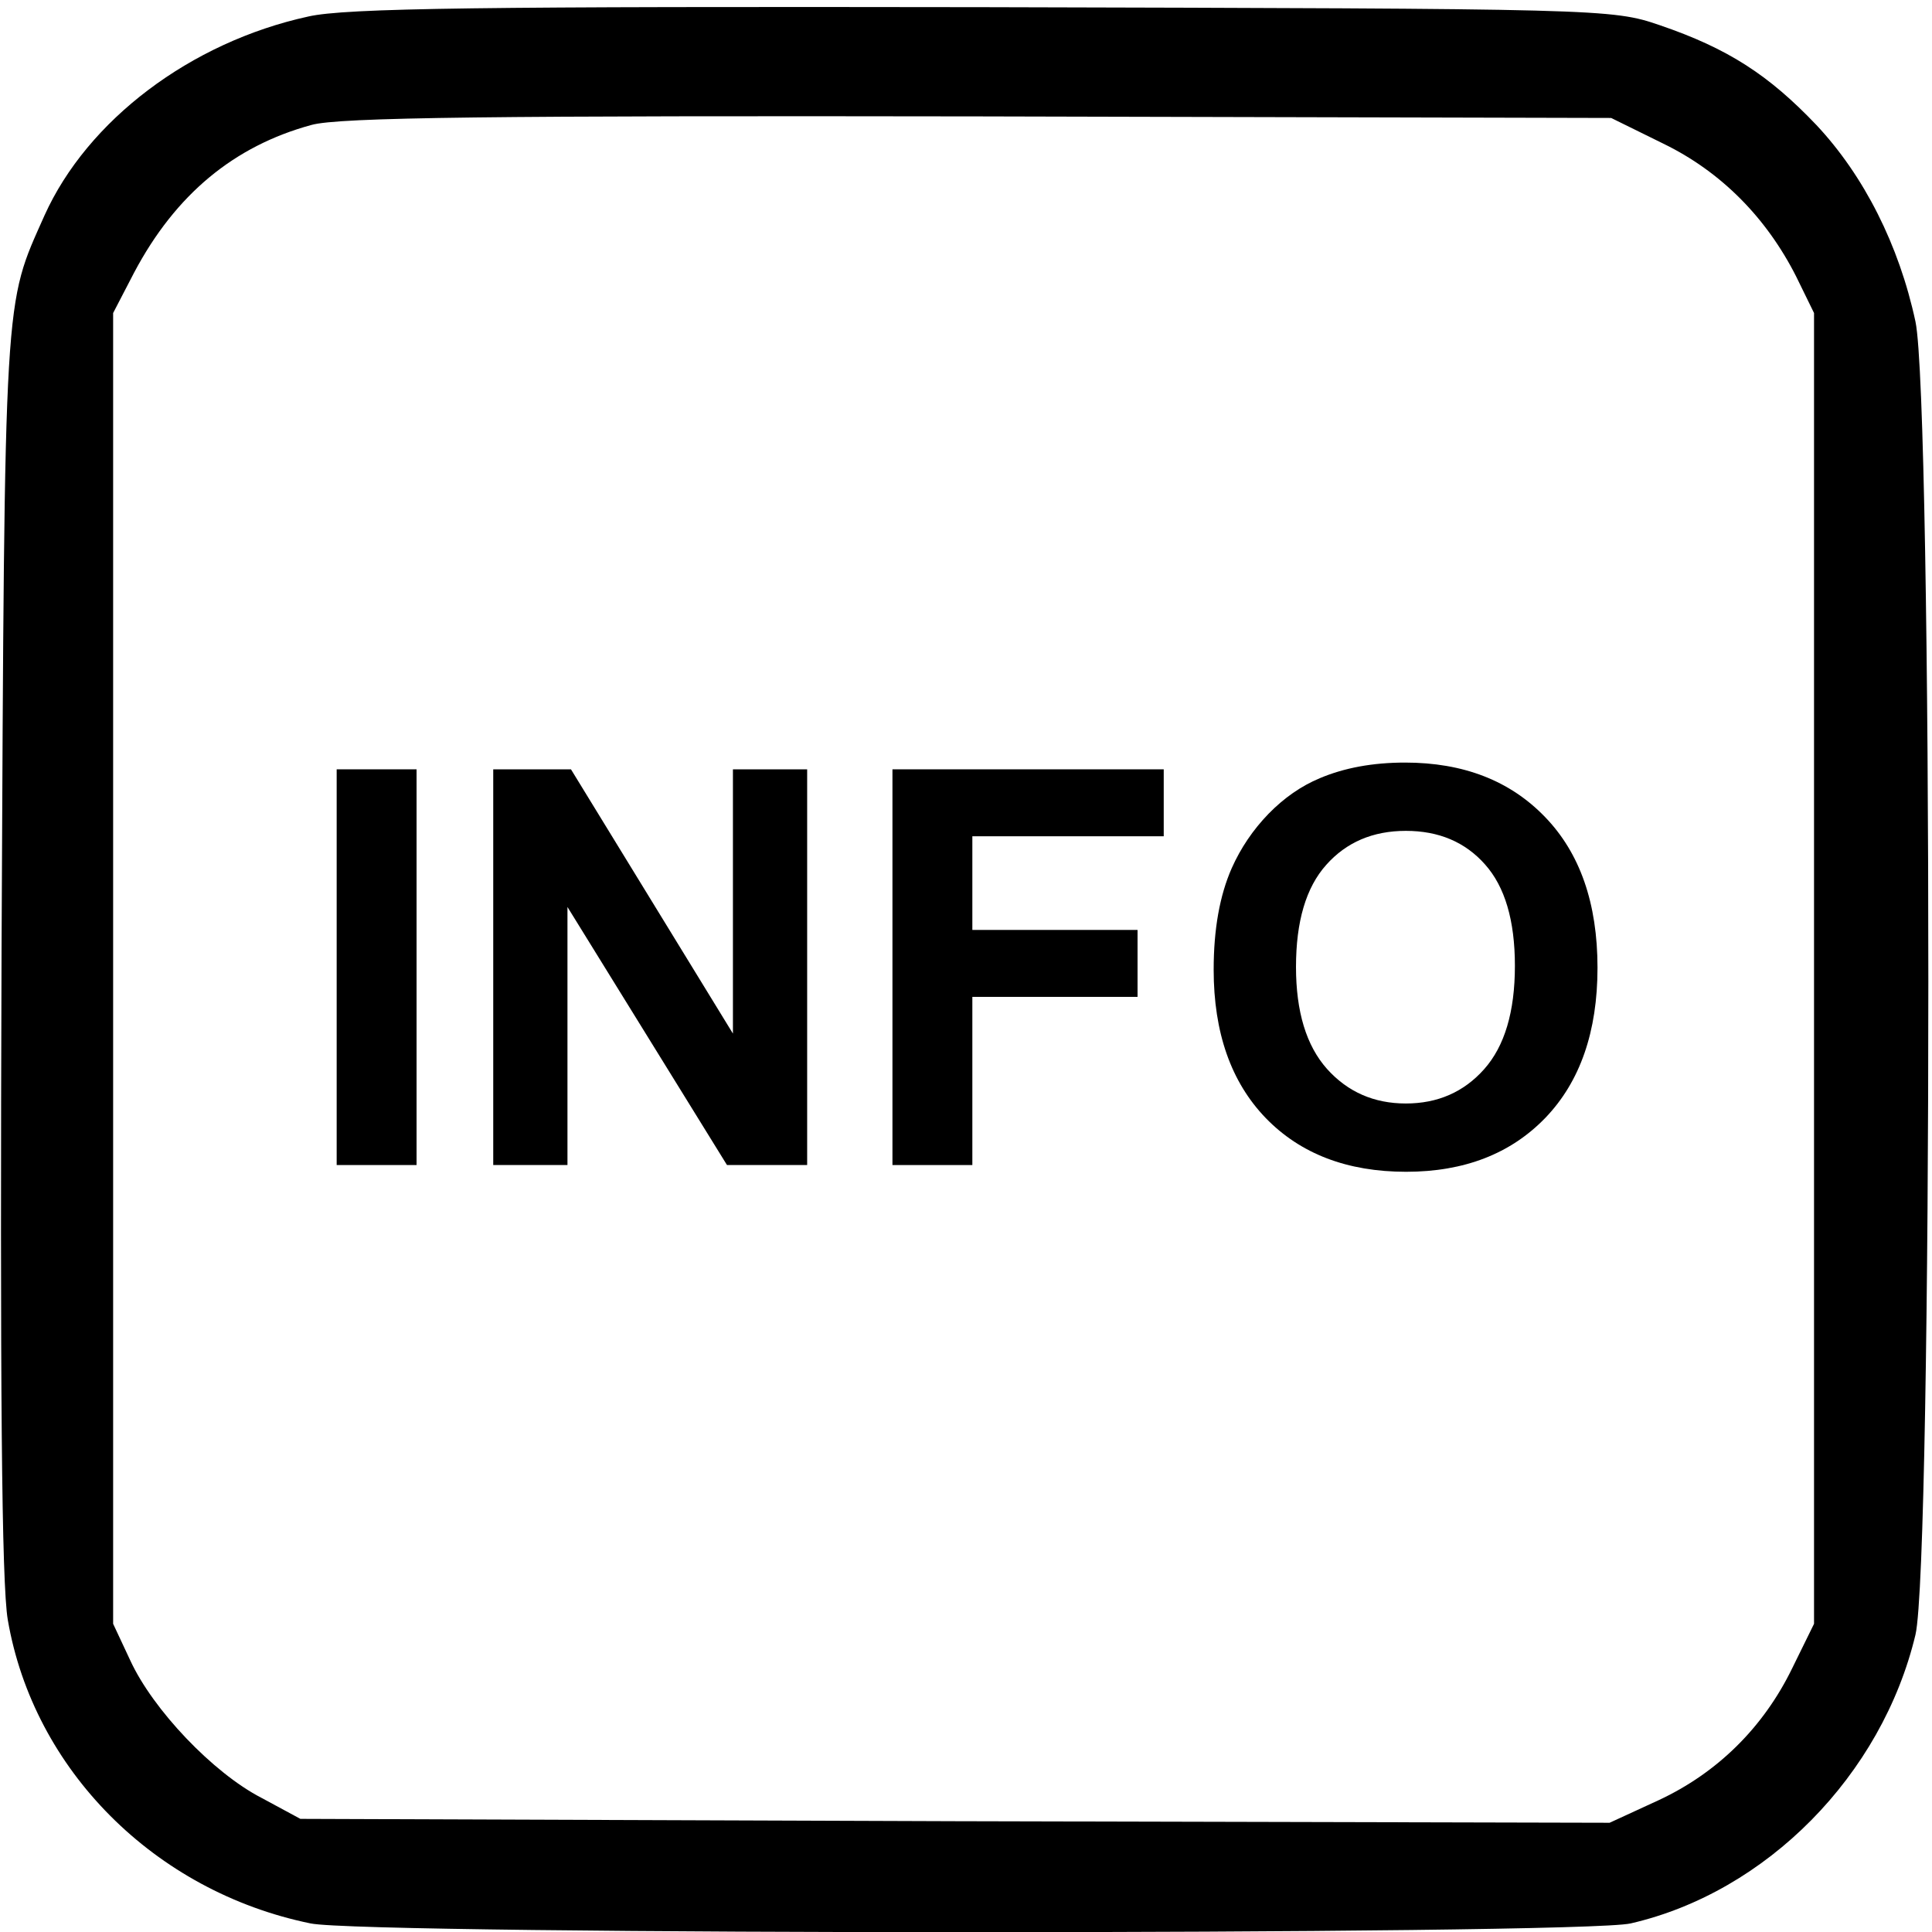
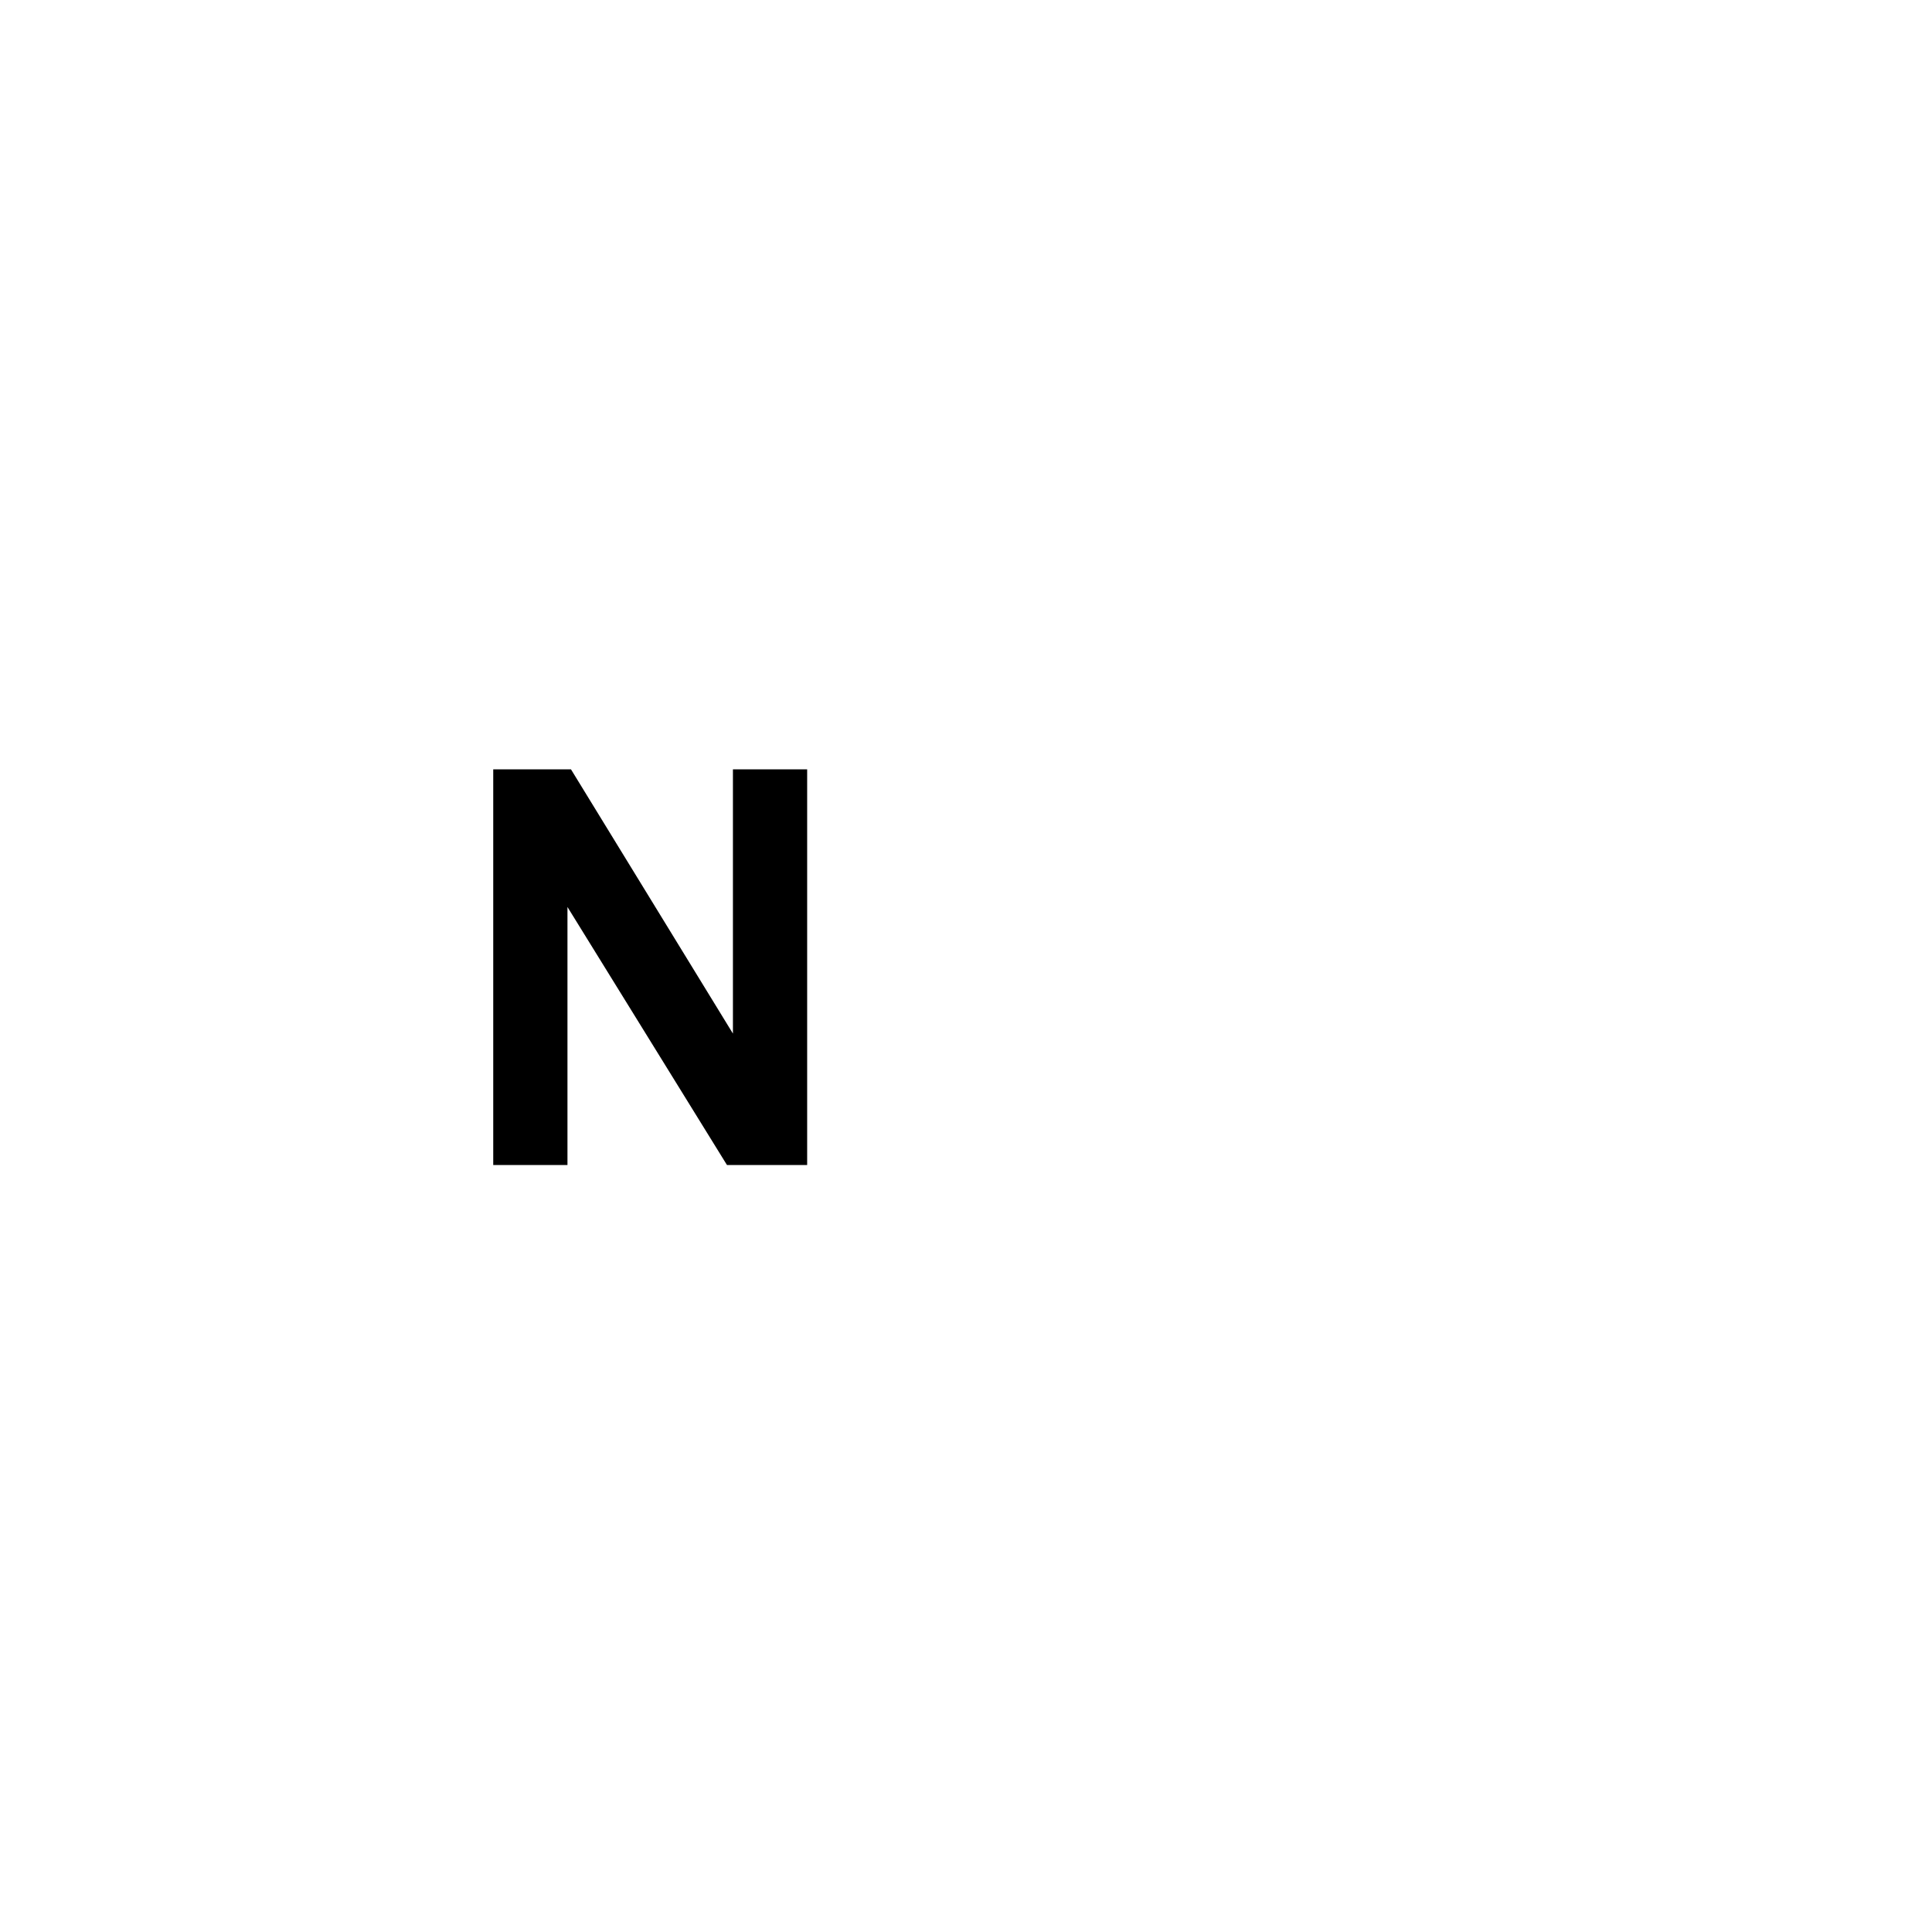
<svg xmlns="http://www.w3.org/2000/svg" version="1.0" width="468pt" height="468pt" viewBox="0 0 468 468" id="svg2">
  <defs id="defs12" />
  <g transform="matrix(0.189,0,0,-0.189,0,468)" id="g6">
-     <path d="M 395,2455 C 244,2422 112,2322 57,2200 5,2083 6,2112 2,1260 0,702 2,446 10,400 43,208 198,52 398,11 c 71,-15 1628,-15 1692,0 174,40 322,190 365,370 22,94 22,1579 0,1683 -21,98 -66,187 -127,252 -61,64 -113,98 -201,128 -61,21 -75,21 -867,23 -640,1 -817,-1 -865,-12 z m 1737,-163 c 74,-36 132,-95 170,-170 l 23,-47 0,-840 0,-840 -28,-57 c -37,-76 -96,-134 -171,-169 l -63,-29 -839,2 -839,3 -50,27 C 273,204 196,285 167,348 l -22,47 0,840 0,840 27,52 c 53,100 128,162 227,189 35,10 236,12 856,11 l 810,-2 67,-33 z" id="path8" />
-   </g>
+     </g>
  <g id="text2993" style="font-size:133.911px;font-style:normal;font-variant:normal;font-weight:bold;font-stretch:normal;text-align:start;line-height:125%;letter-spacing:0px;word-spacing:0px;writing-mode:lr-tb;text-anchor:start;fill:#000000;fill-opacity:1;stroke:none;font-family:Arial;-inkscape-font-specification:Arial Bold">
-     <path d="m 81.554,282.214 0,-95.856 19.354,0 0,95.856 -19.354,0" id="path3004" />
    <path d="m 119.478,282.214 0,-95.856 18.831,0 39.232,64.013 0,-64.013 17.981,0 0,95.856 -19.42,0 -38.643,-62.509 0,62.509 -17.981,0" id="path3006" />
-     <path d="m 216.184,282.214 0,-95.856 65.713,0 0,16.216 -46.359,0 0,22.689 40.016,0 0,16.216 -40.016,0 0,40.736 -19.354,0" id="path3008" />
-     <path d="m 293.994,234.874 c 0,-9.764 1.46,-17.959 4.381,-24.585 2.18,-4.882 5.144,-9.263 8.893,-13.143 3.792,-3.879 7.933,-6.756 12.423,-8.631 5.972,-2.528 12.859,-3.792 20.662,-3.792 14.123,1e-4 25.413,4.381 33.87,13.143 8.5,8.762 12.75,20.945 12.75,36.551 -10e-5,15.475 -4.207,27.593 -12.62,36.355 -8.413,8.718 -19.659,13.077 -33.739,13.077 -14.254,0 -25.588,-4.337 -34.001,-13.012 -8.413,-8.718 -12.62,-20.706 -12.62,-35.962 m 19.943,-0.654 c -2e-5,10.854 2.506,19.093 7.519,24.716 5.013,5.58 11.377,8.369 19.093,8.369 7.715,1e-5 14.036,-2.768 18.962,-8.304 4.969,-5.58 7.454,-13.927 7.454,-25.043 -7e-5,-10.985 -2.419,-19.18 -7.258,-24.585 -4.795,-5.405 -11.181,-8.108 -19.158,-8.108 -7.977,9e-5 -14.407,2.746 -19.289,8.239 -4.882,5.449 -7.323,13.688 -7.323,24.716" id="path3010" />
  </g>
</svg>